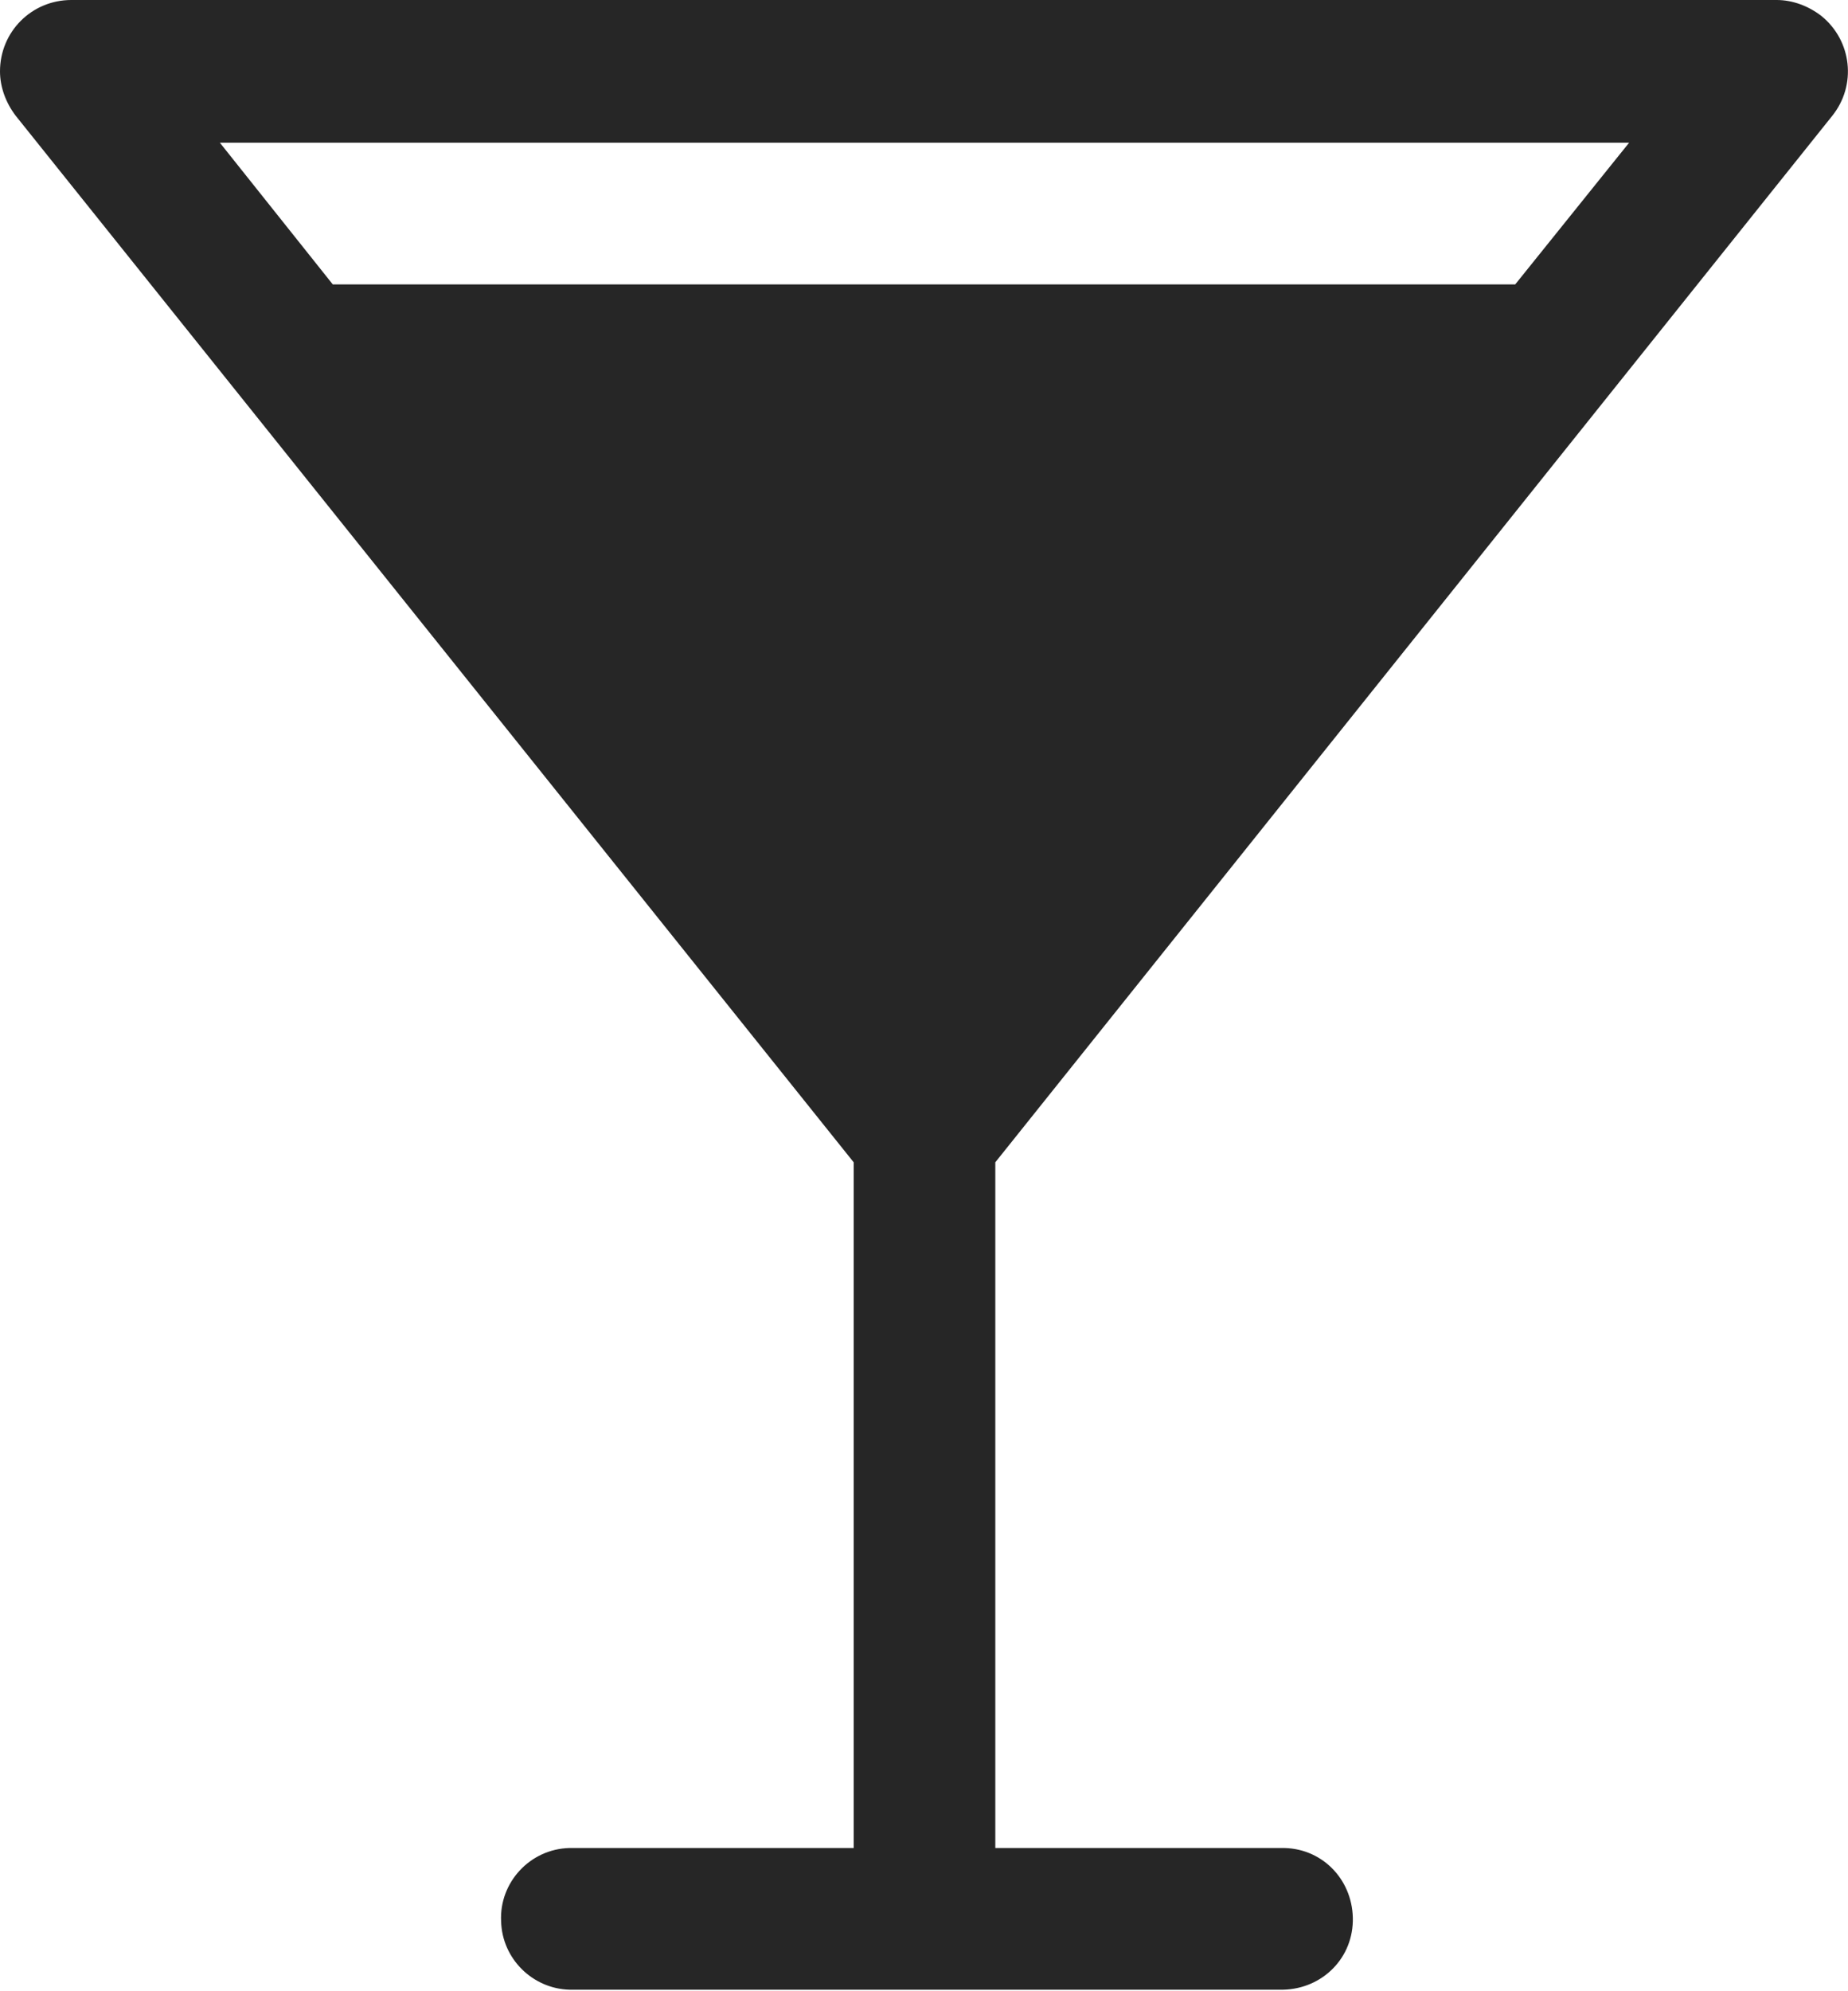
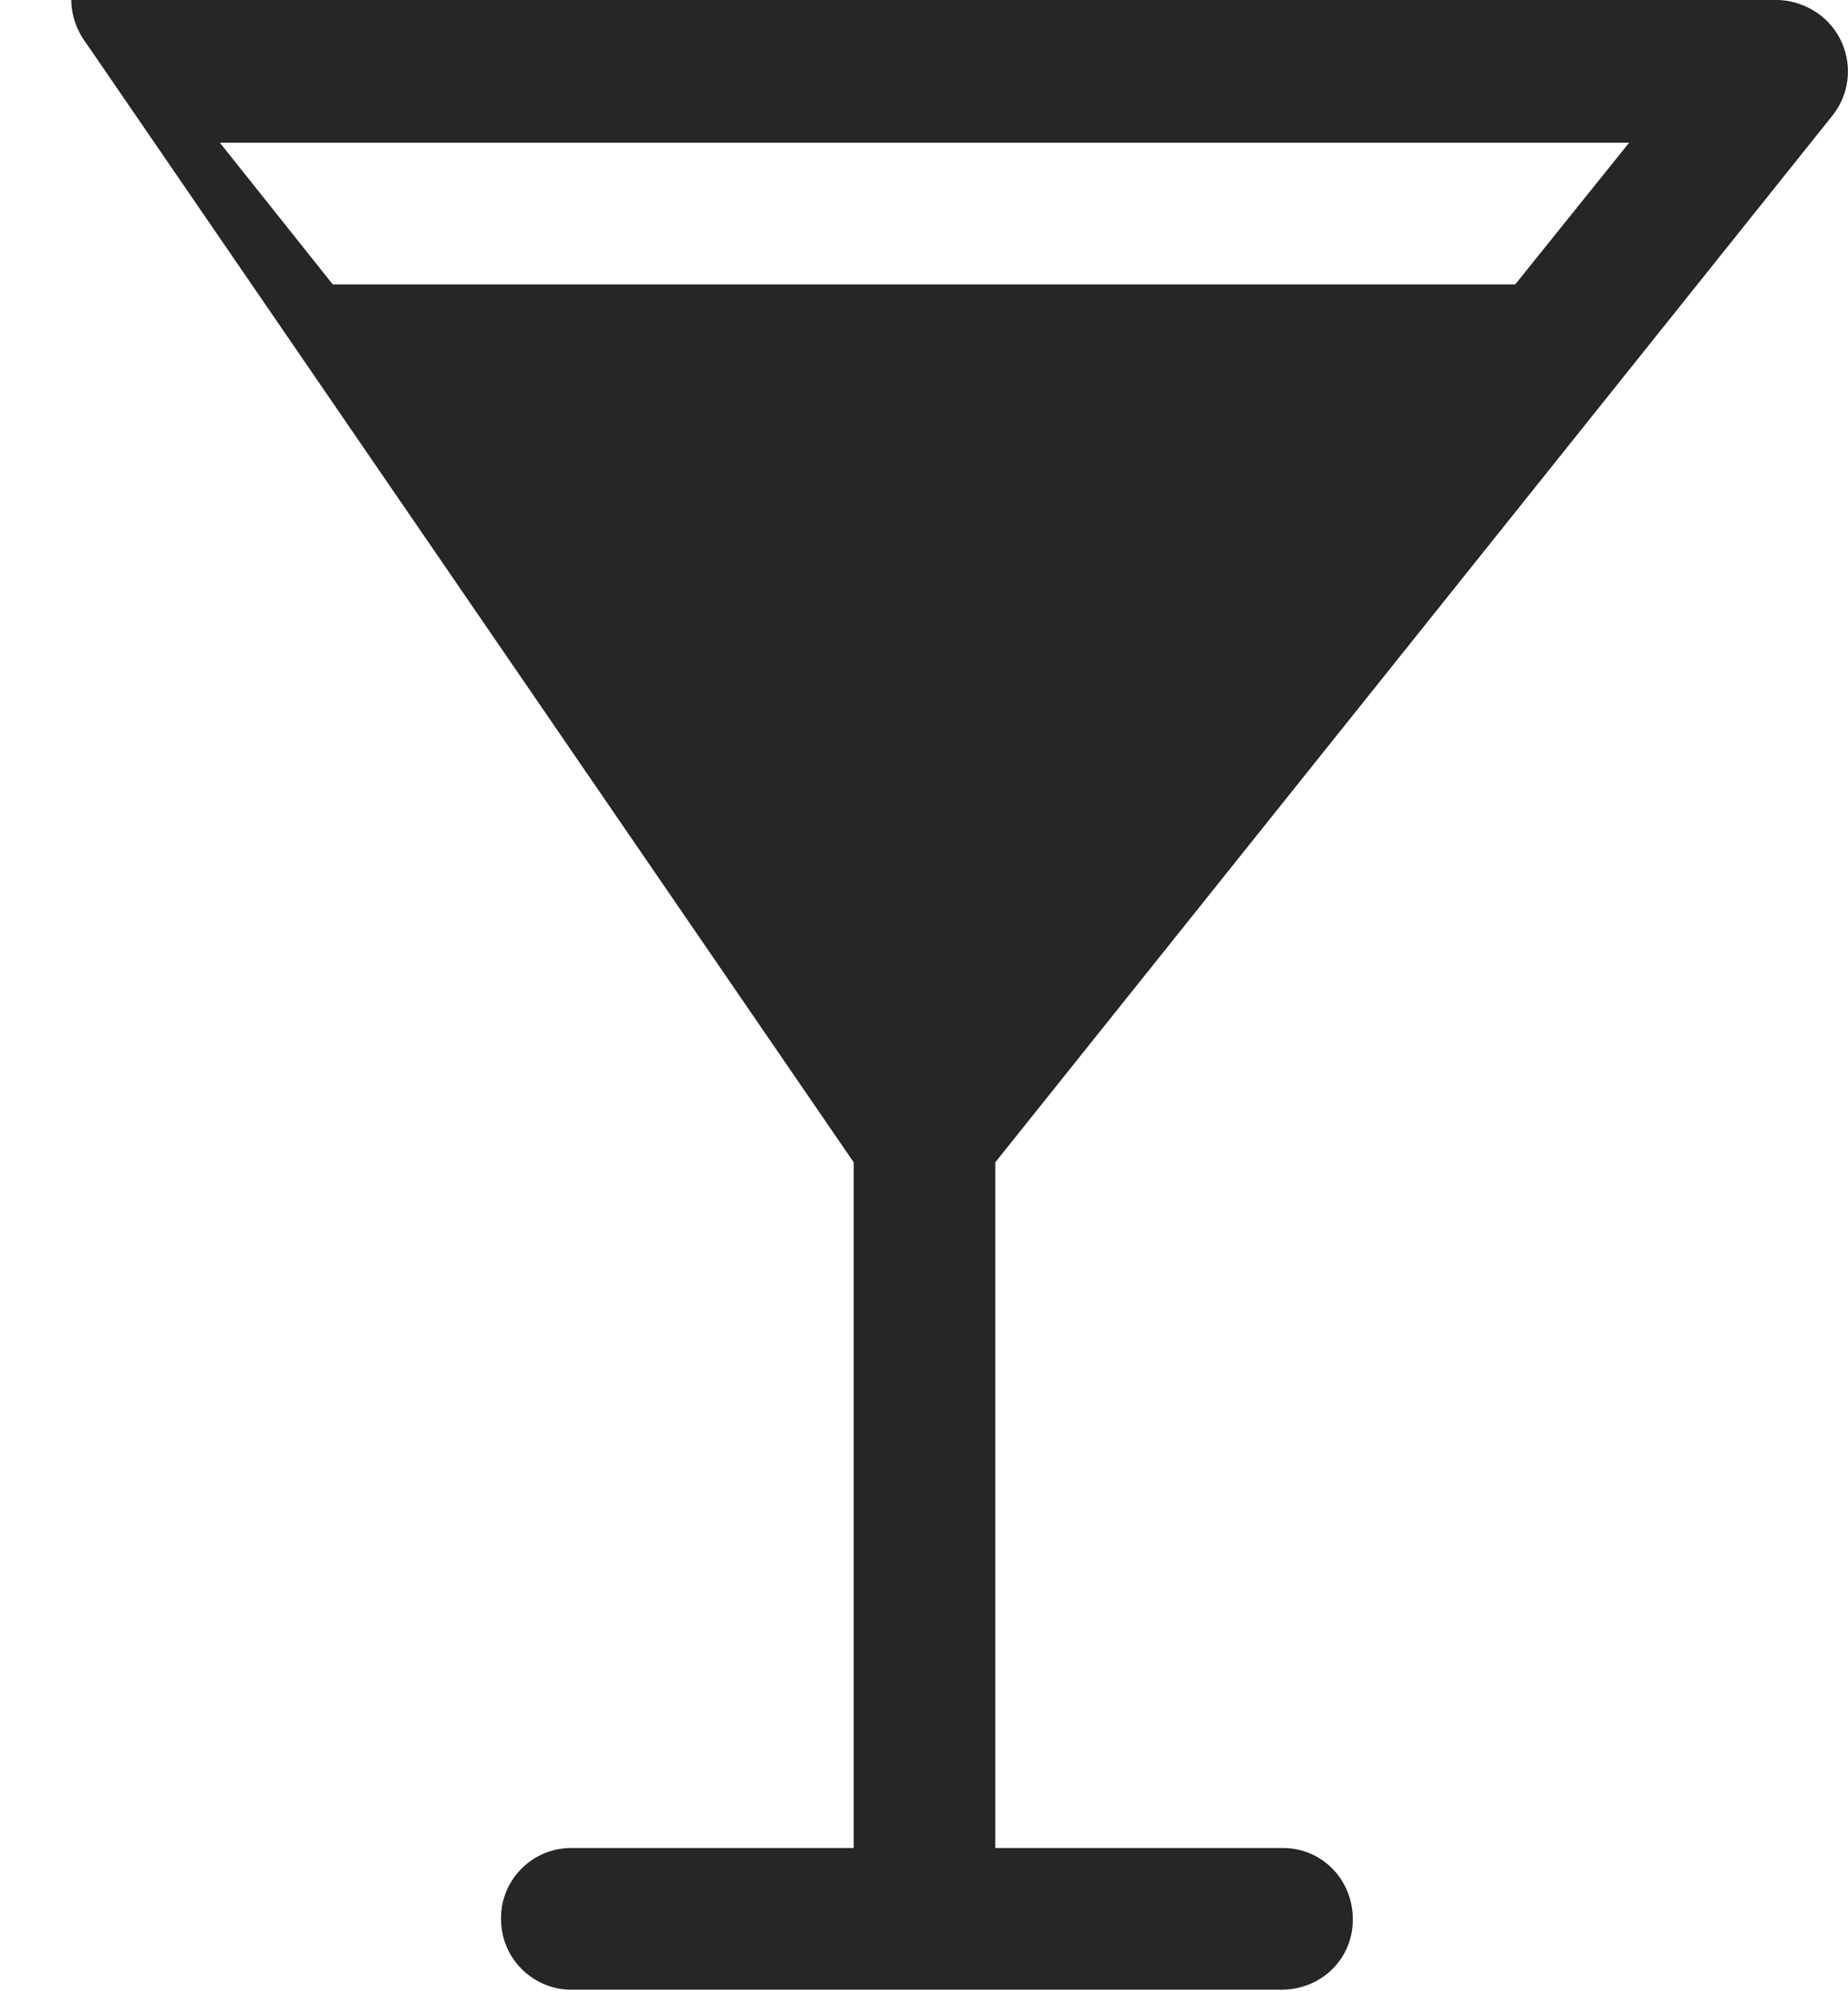
<svg xmlns="http://www.w3.org/2000/svg" id="Layer_1" data-name="Layer 1" viewBox="0 0 18.66 20.09">
  <defs>
    <style>
      .cls-1 {
        fill: #262626;
      }
    </style>
  </defs>
  <g id="cocktail">
    <g id="Group_949" data-name="Group 949">
-       <path id="Path_1343" data-name="Path 1343" class="cls-1" d="M18.5,1.17c.25-.31,.2-.76-.11-1.01C18.26,.06,18.1,0,17.94,0H.72C.32,0,0,.32,0,.72c0,.16,.06,.32,.16,.45L8.62,11.73v6.92h-2.87c-.4,.01-.71,.35-.69,.74,.01,.38,.32,.68,.69,.69h7.17c.4,.01,.73-.29,.74-.69,.01-.4-.29-.73-.69-.74-.02,0-.04,0-.05,0h-2.87v-6.92L18.5,1.17ZM3.36,2.87l-1.14-1.43h14.23l-1.15,1.43H3.36Z" />
+       <path id="Path_1343" data-name="Path 1343" class="cls-1" d="M18.5,1.17c.25-.31,.2-.76-.11-1.01C18.26,.06,18.1,0,17.94,0H.72c0,.16,.06,.32,.16,.45L8.62,11.73v6.92h-2.87c-.4,.01-.71,.35-.69,.74,.01,.38,.32,.68,.69,.69h7.17c.4,.01,.73-.29,.74-.69,.01-.4-.29-.73-.69-.74-.02,0-.04,0-.05,0h-2.87v-6.92L18.5,1.17ZM3.36,2.87l-1.14-1.43h14.23l-1.15,1.43H3.36Z" />
    </g>
  </g>
</svg>